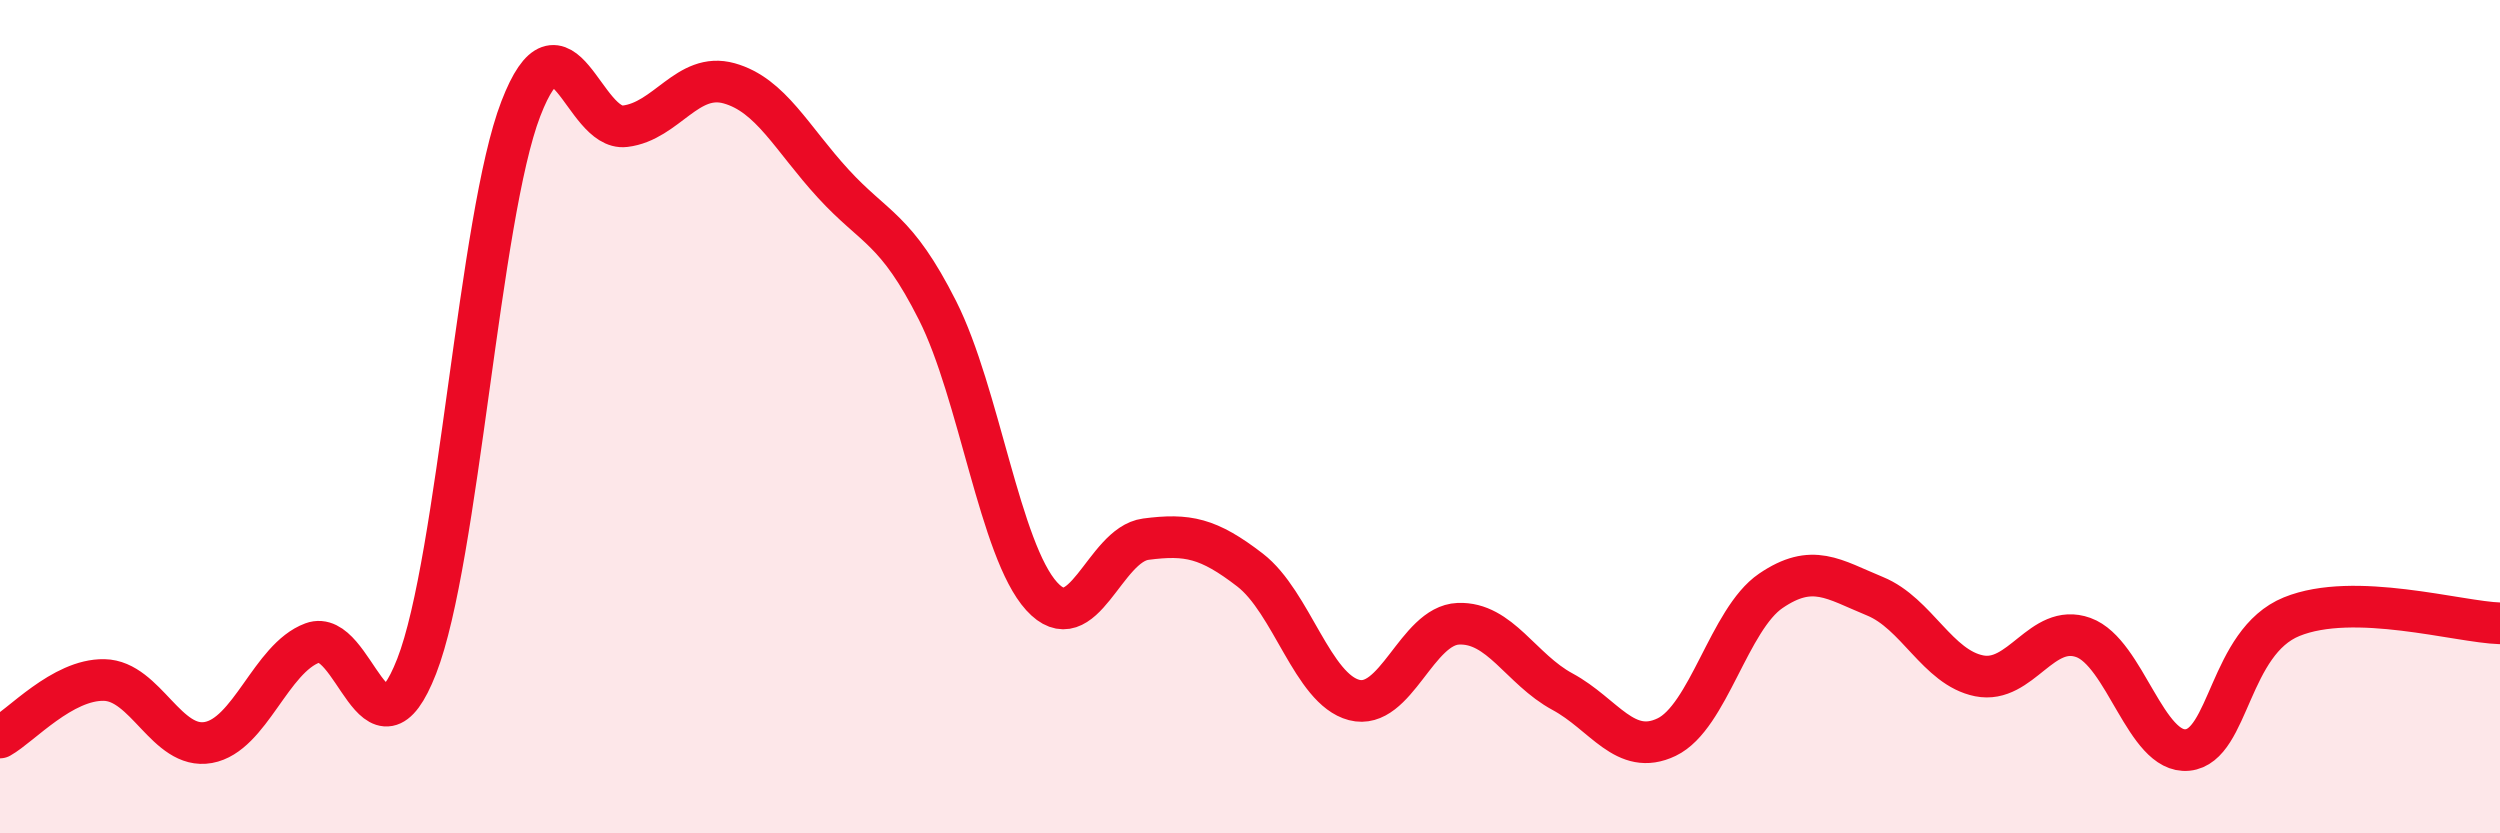
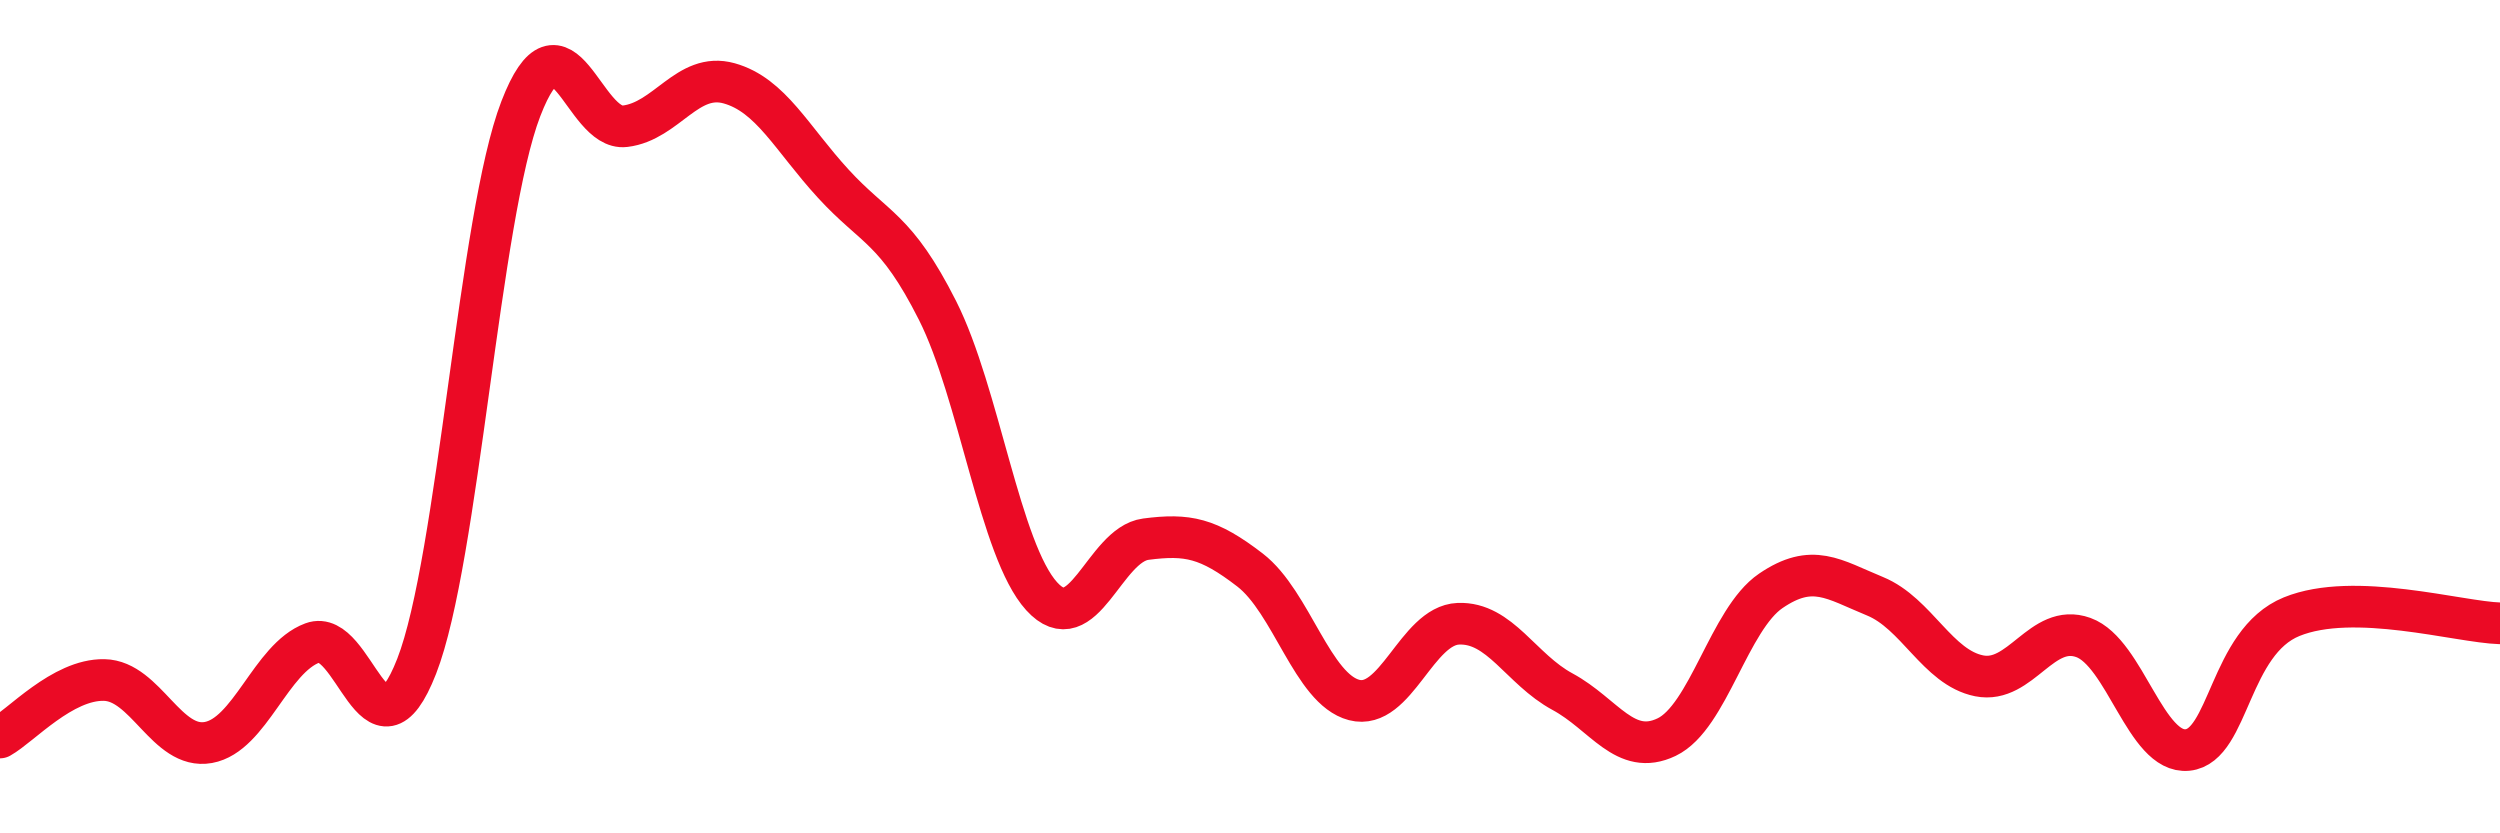
<svg xmlns="http://www.w3.org/2000/svg" width="60" height="20" viewBox="0 0 60 20">
-   <path d="M 0,17.7 C 0.5,17.42 1.5,16.3 2.5,16.32 C 3.5,16.34 4,18 5,17.82 C 6,17.64 6.5,15.8 7.5,15.43 C 8.5,15.06 9,18.55 10,15.99 C 11,13.43 11.5,5.2 12.5,2.61 C 13.5,0.02 14,3.15 15,3.03 C 16,2.91 16.5,1.72 17.5,2 C 18.5,2.28 19,3.32 20,4.41 C 21,5.5 21.5,5.47 22.5,7.45 C 23.5,9.43 24,13.21 25,14.31 C 26,15.41 26.5,13.07 27.5,12.94 C 28.5,12.81 29,12.91 30,13.68 C 31,14.45 31.5,16.54 32.5,16.8 C 33.5,17.06 34,15.01 35,14.97 C 36,14.93 36.5,16.06 37.5,16.6 C 38.5,17.14 39,18.17 40,17.69 C 41,17.21 41.5,14.86 42.5,14.18 C 43.5,13.5 44,13.9 45,14.31 C 46,14.72 46.5,16.02 47.5,16.22 C 48.5,16.42 49,14.94 50,15.3 C 51,15.66 51.5,18.1 52.5,18 C 53.5,17.9 53.5,15.41 55,14.8 C 56.5,14.19 59,14.93 60,14.96L60 20L0 20Z" fill="#EB0A25" opacity="0.1" stroke-linecap="round" stroke-linejoin="round" />
  <path d="M 0,17.7 C 0.5,17.42 1.5,16.3 2.5,16.32 C 3.5,16.34 4,18 5,17.82 C 6,17.64 6.5,15.8 7.5,15.43 C 8.5,15.06 9,18.55 10,15.99 C 11,13.43 11.5,5.2 12.5,2.61 C 13.5,0.02 14,3.15 15,3.03 C 16,2.91 16.5,1.72 17.5,2 C 18.5,2.28 19,3.32 20,4.41 C 21,5.5 21.5,5.47 22.5,7.45 C 23.5,9.43 24,13.21 25,14.31 C 26,15.41 26.5,13.07 27.5,12.94 C 28.5,12.81 29,12.91 30,13.68 C 31,14.45 31.5,16.54 32.5,16.8 C 33.5,17.06 34,15.01 35,14.97 C 36,14.93 36.5,16.06 37.5,16.6 C 38.5,17.14 39,18.17 40,17.69 C 41,17.21 41.5,14.86 42.5,14.18 C 43.5,13.5 44,13.9 45,14.31 C 46,14.72 46.5,16.02 47.5,16.22 C 48.5,16.42 49,14.94 50,15.3 C 51,15.66 51.5,18.1 52.5,18 C 53.5,17.9 53.5,15.41 55,14.8 C 56.5,14.19 59,14.93 60,14.96" stroke="#EB0A25" stroke-width="1" fill="none" stroke-linecap="round" stroke-linejoin="round" />
</svg>